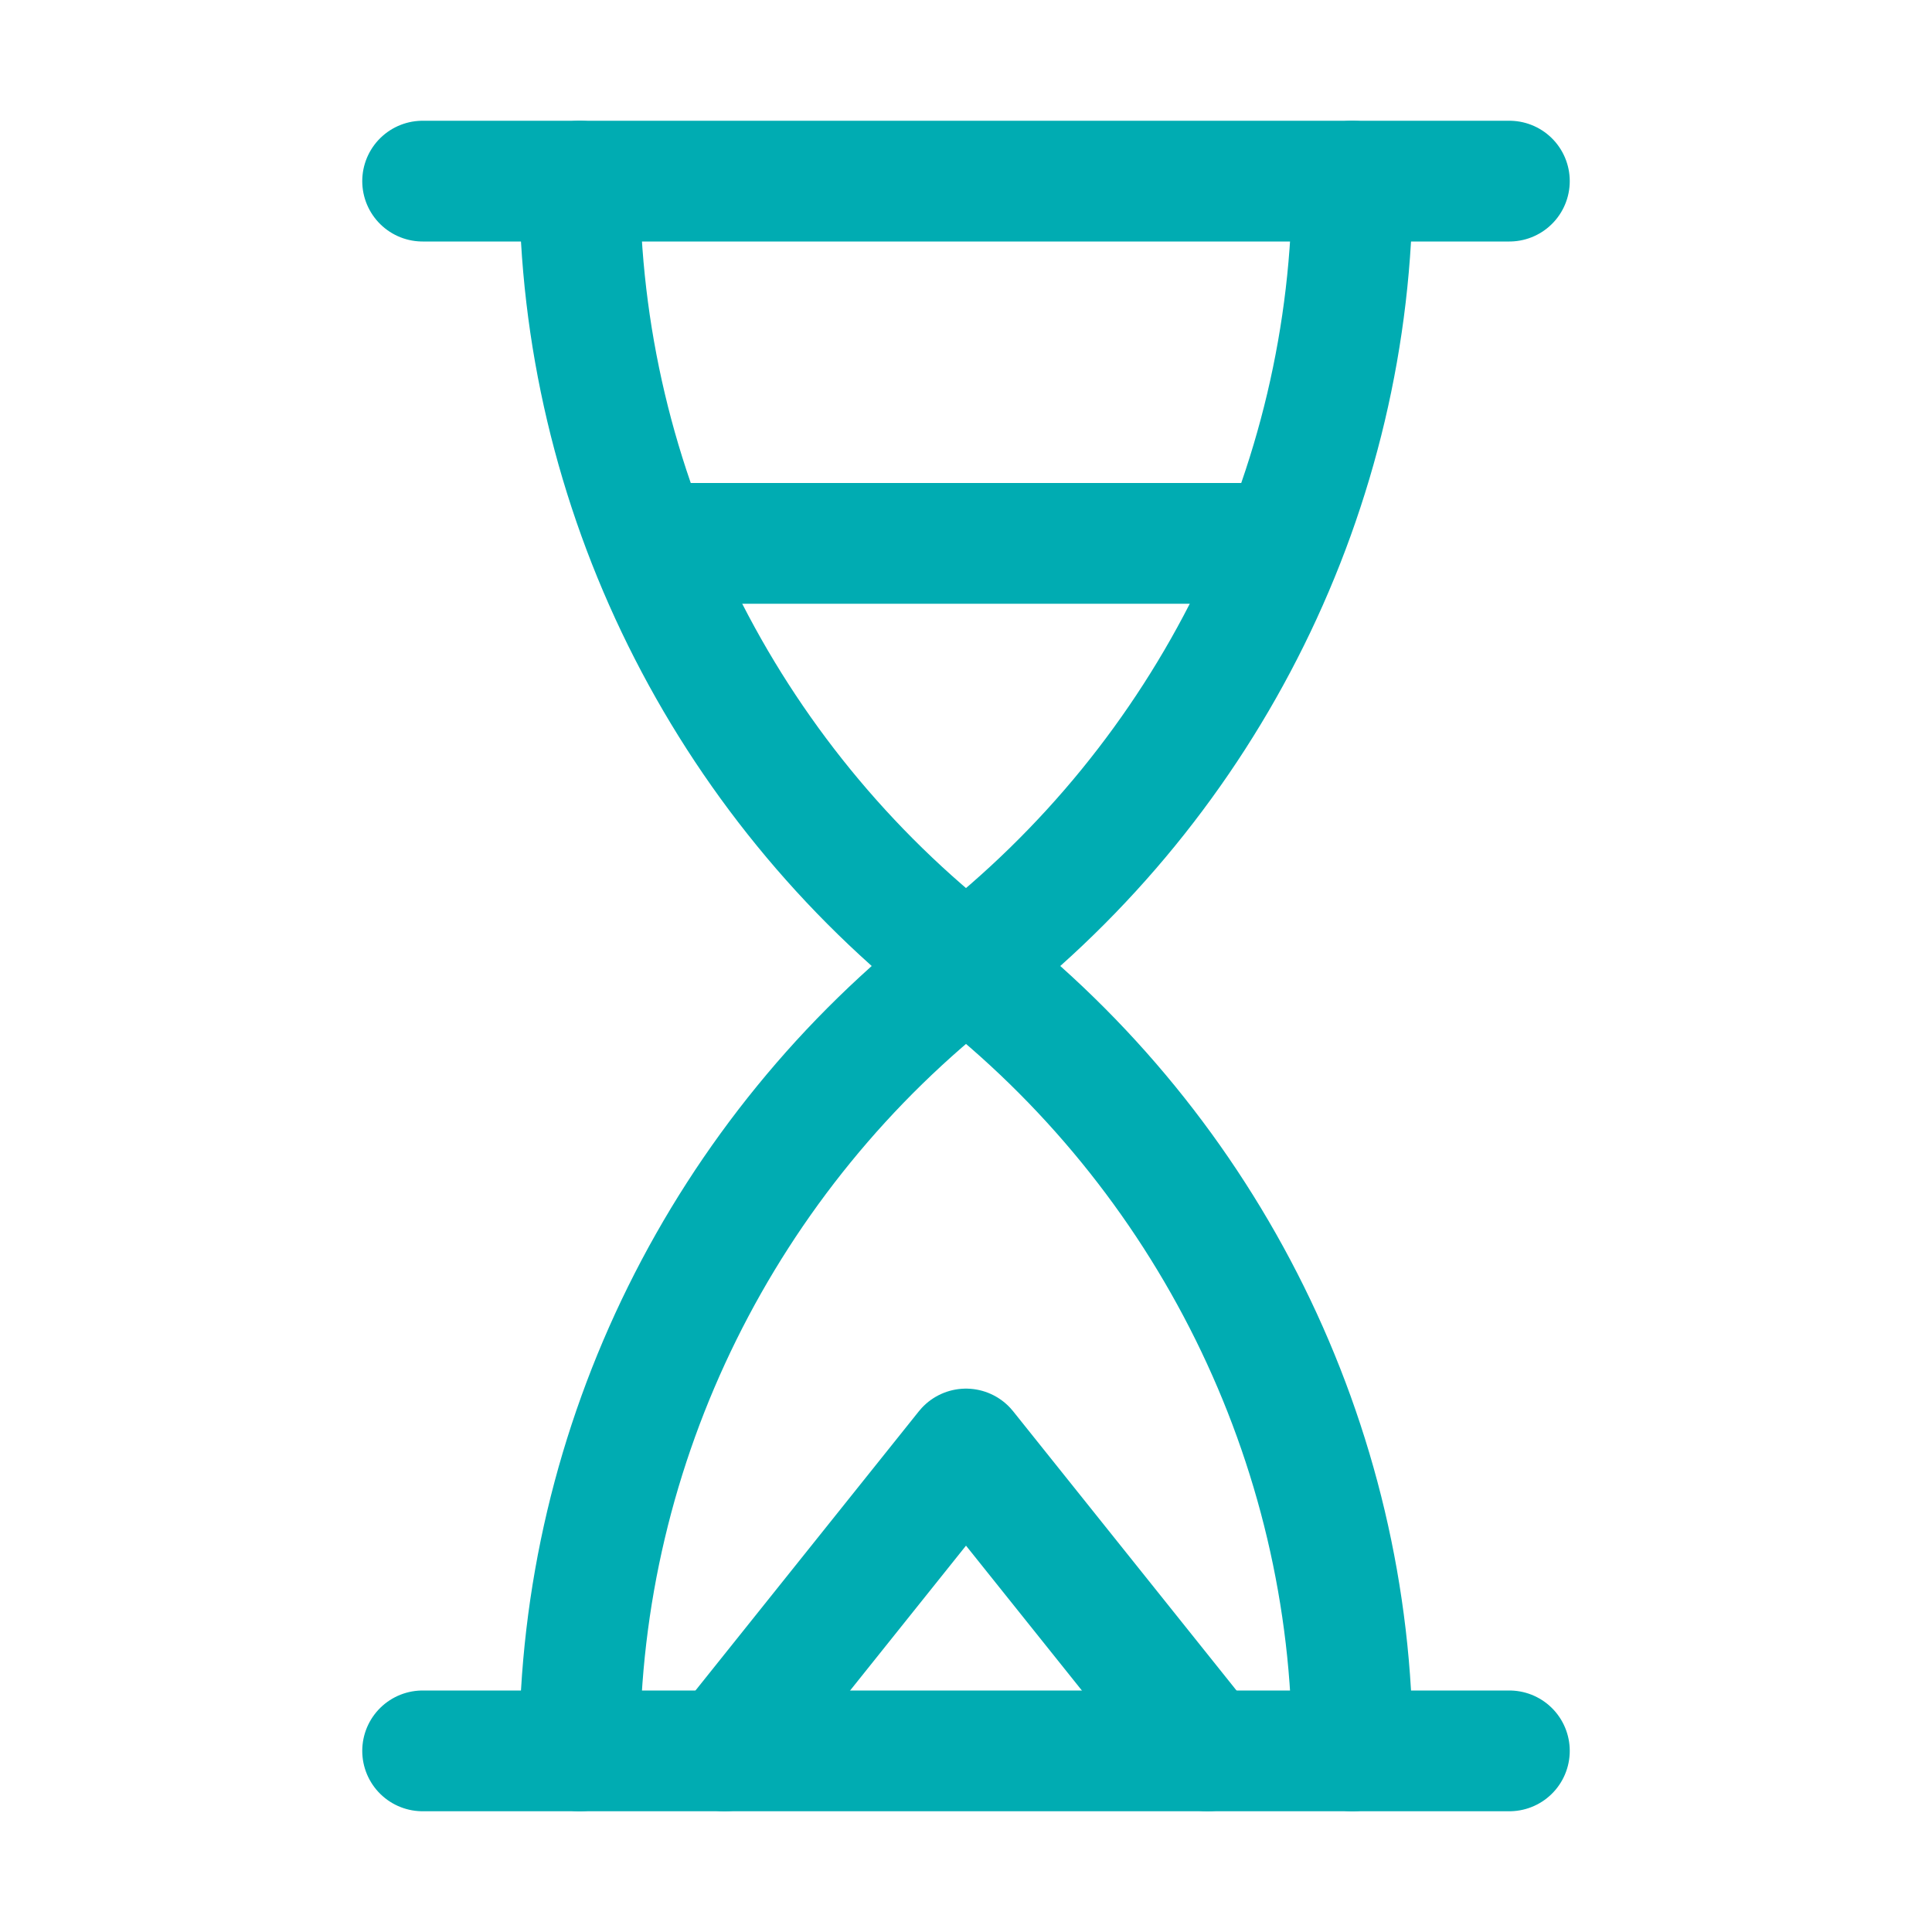
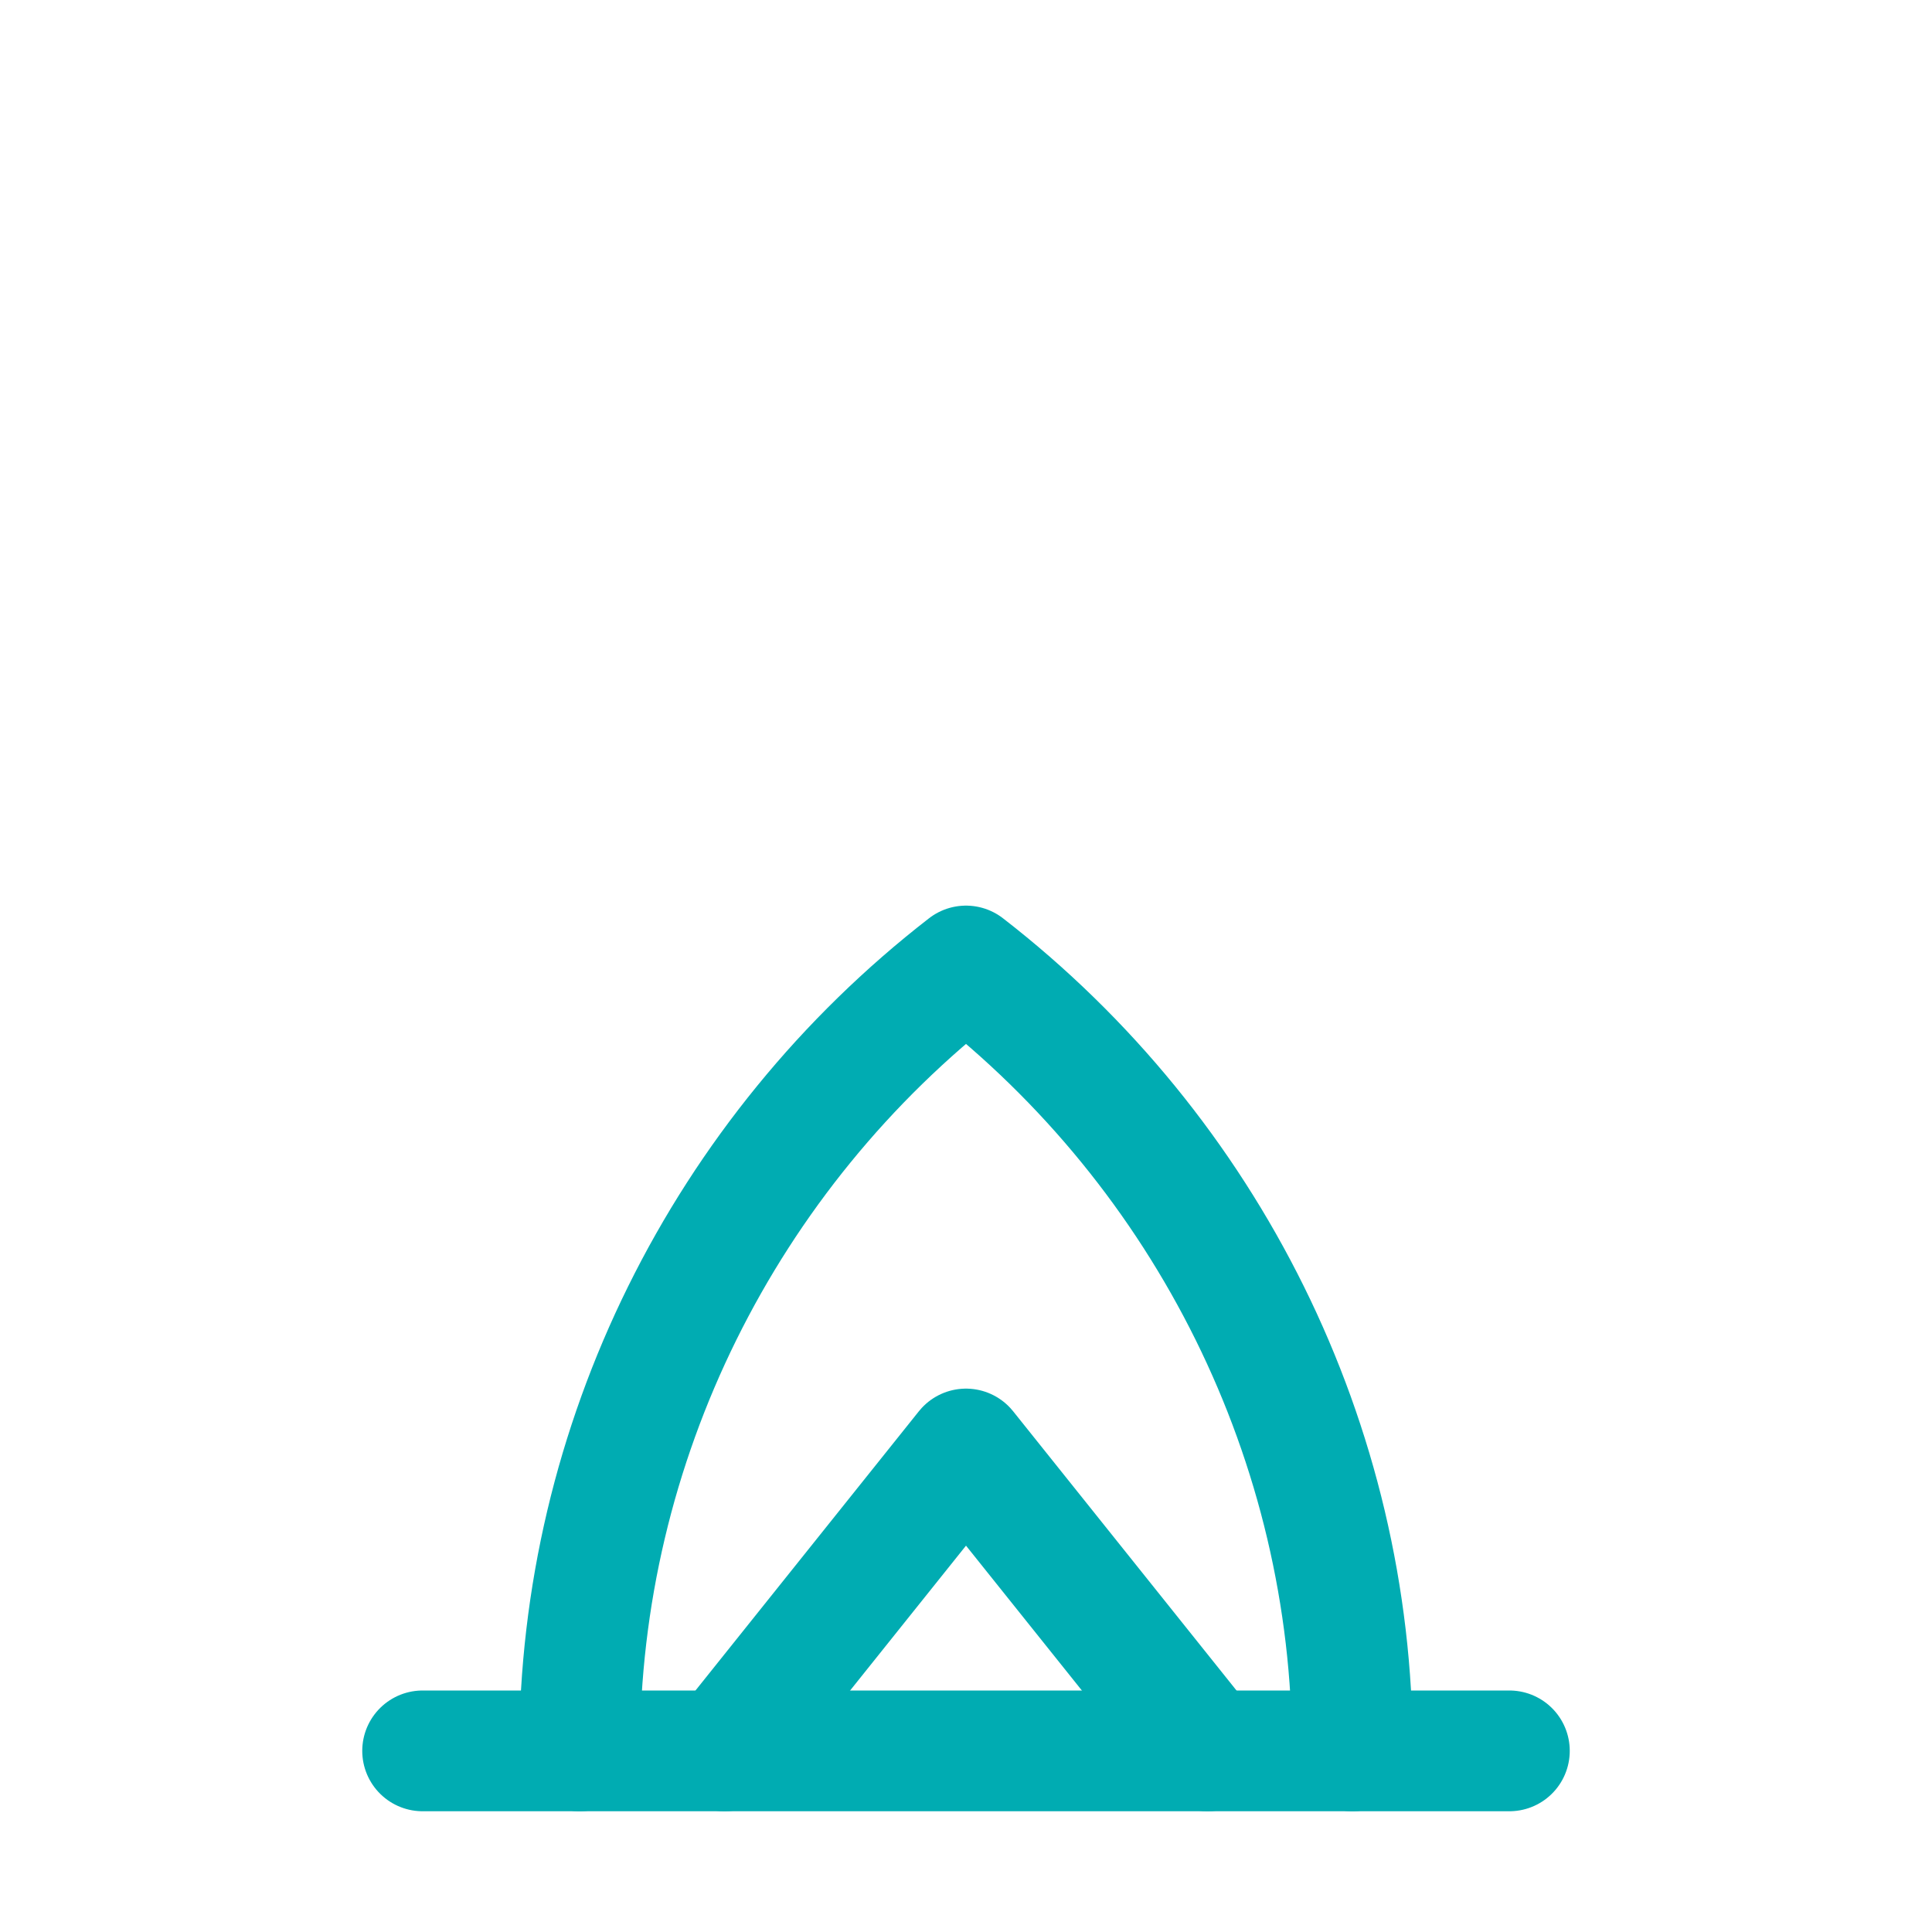
<svg xmlns="http://www.w3.org/2000/svg" id="Icons" viewBox="0 0 32 32" xml:space="preserve" width="800px" height="800px" fill="#00acb2" stroke="#00acb2">
  <g id="SVGRepo_bgCarrier" stroke-width="0" />
  <g id="SVGRepo_tracerCarrier" stroke-linecap="round" stroke-linejoin="round" />
  <g id="SVGRepo_iconCarrier">
    <style type="text/css"> .st0{fill:none;stroke:#00acb2;stroke-width:2;stroke-linecap:round;stroke-linejoin:round;stroke-miterlimit:10;} .st1{fill:none;stroke:#00acb2;stroke-width:2;stroke-linejoin:round;stroke-miterlimit:10;} </style>
-     <line class="st0" x1="7" y1="3" x2="25" y2="3" />
    <line class="st0" x1="7" y1="29" x2="25" y2="29" />
-     <path class="st0" d="M9.6,3L9.6,3c0,5.1,2.4,9.9,6.4,13l0,0l0,0c4-3.1,6.4-7.9,6.4-13v0" />
    <path class="st0" d="M22.4,29L22.4,29c0-5.1-2.4-9.9-6.4-13l0,0l0,0c-4,3.1-6.4,7.9-6.4,13v0" />
    <polyline class="st0" points="12,29 16,24 20,29 " />
-     <line class="st0" x1="11" y1="9" x2="21" y2="9" />
  </g>
</svg>